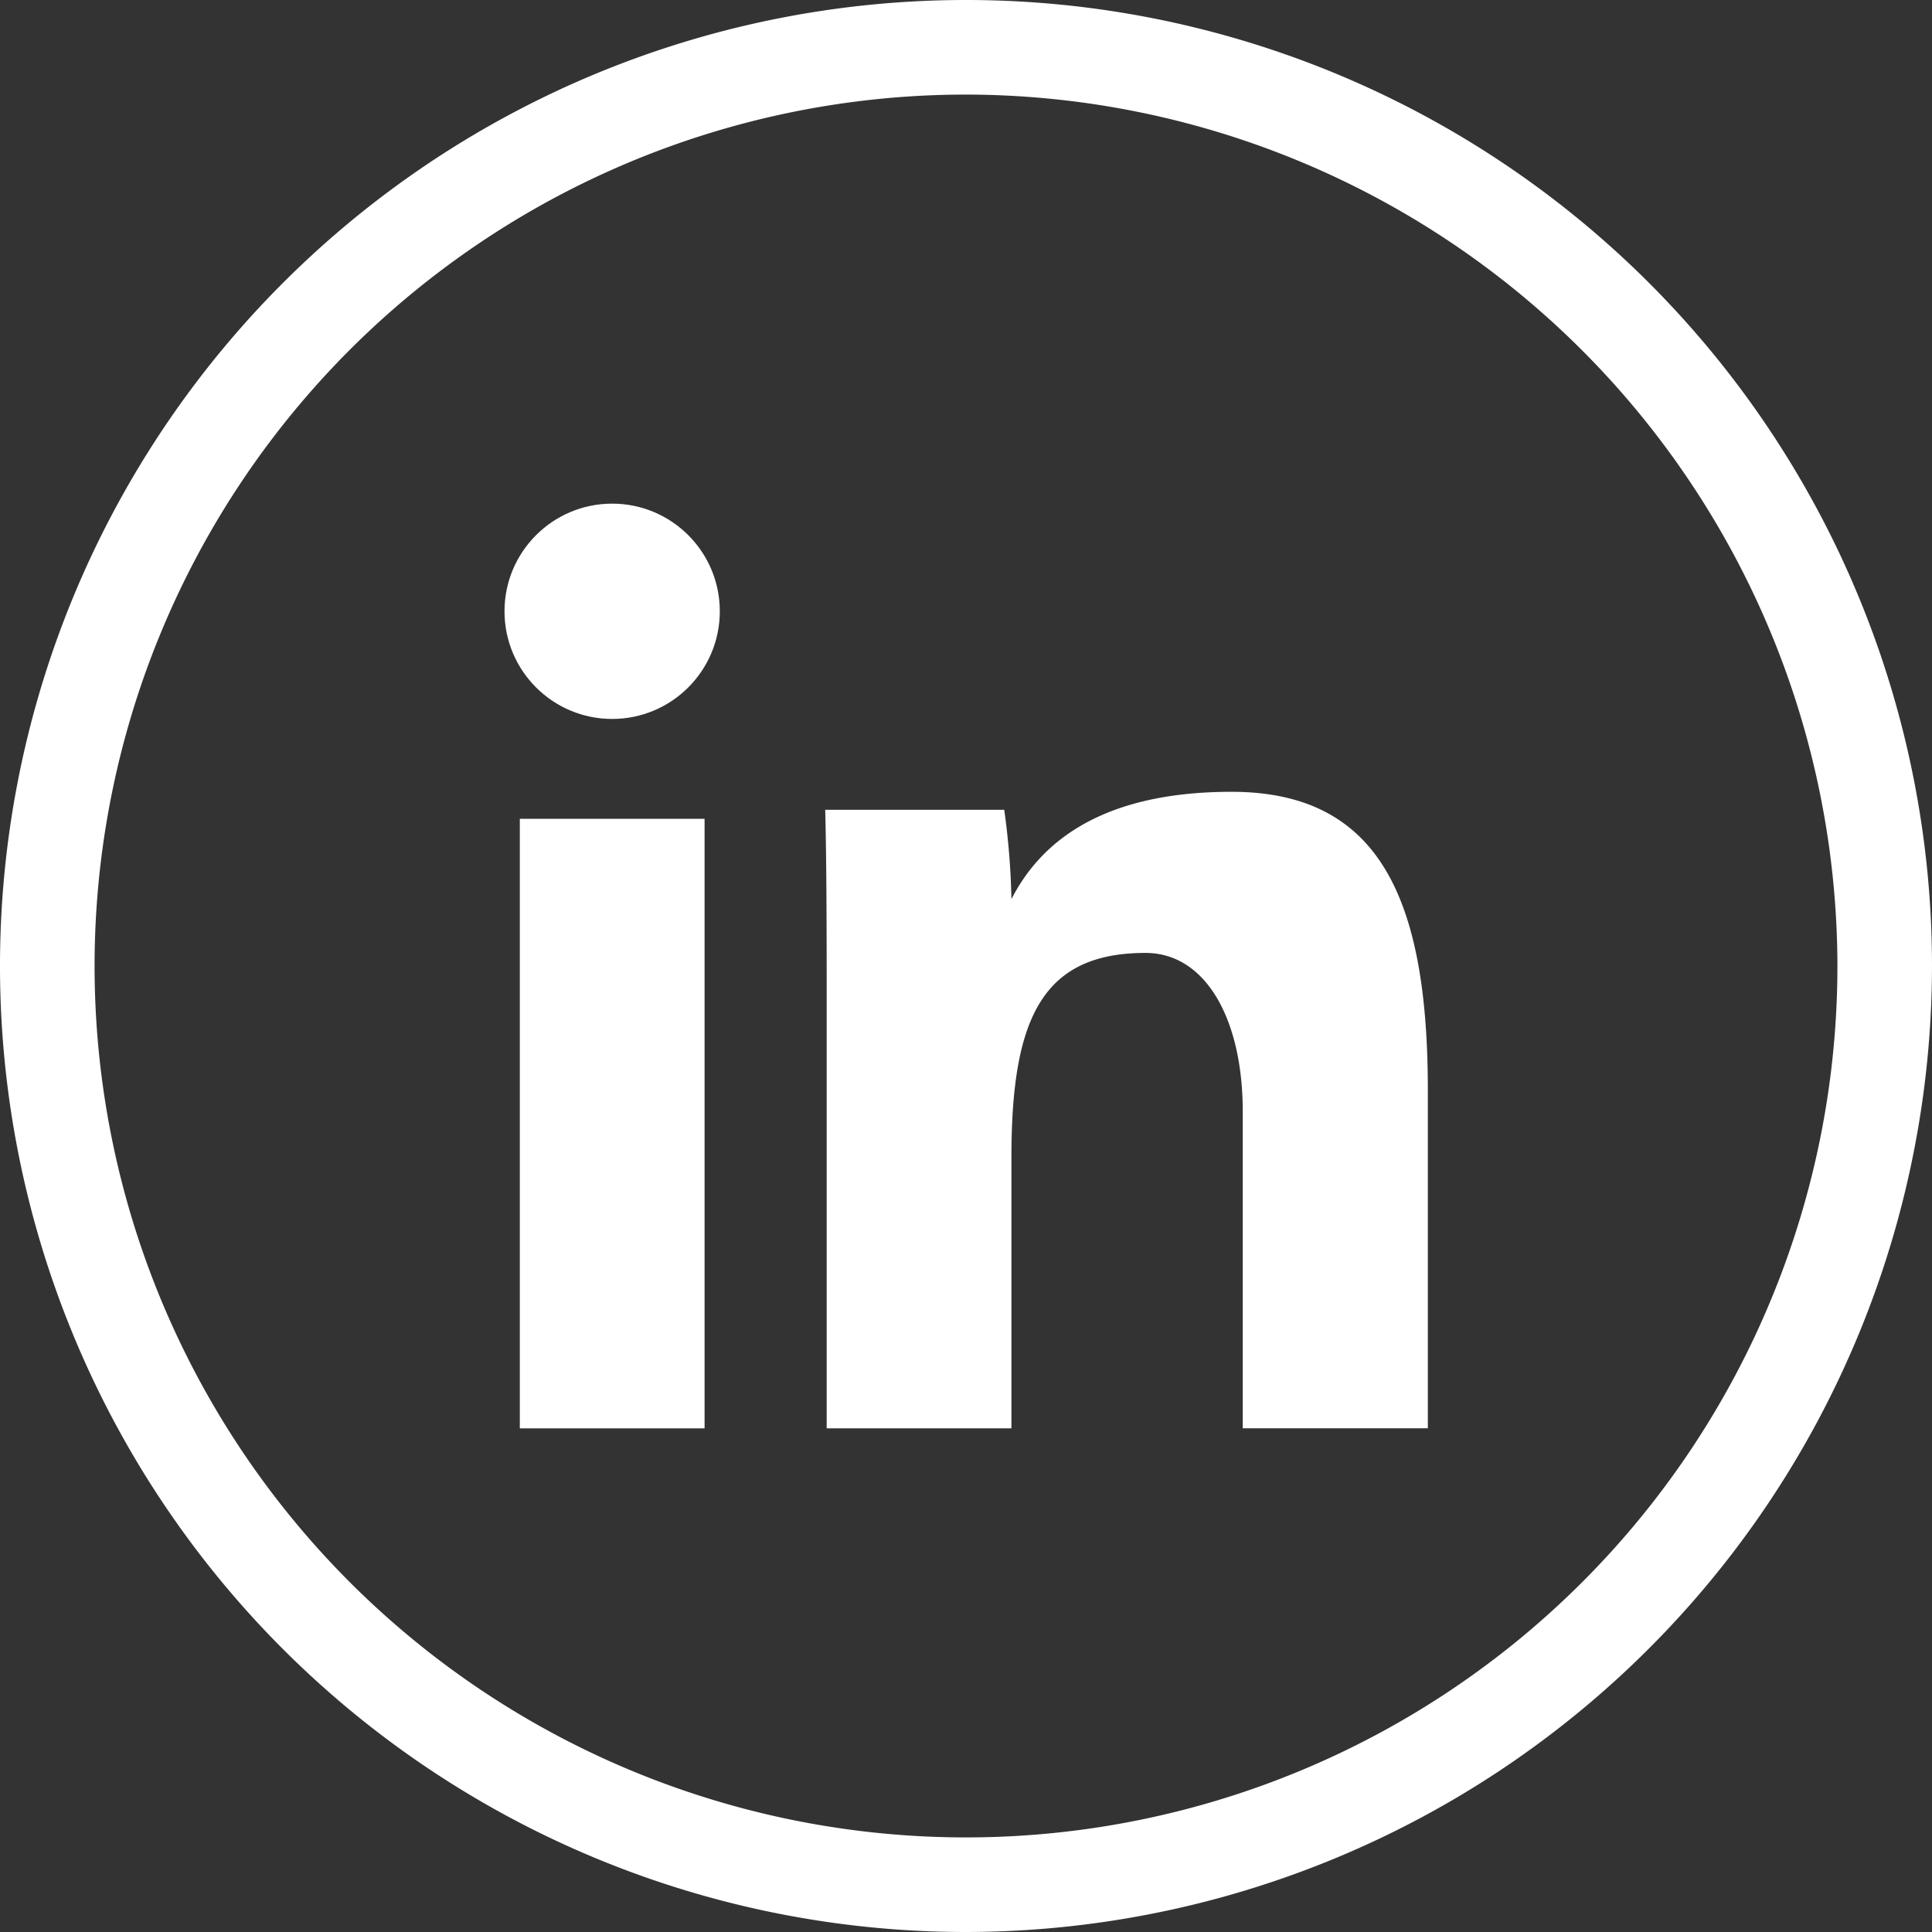
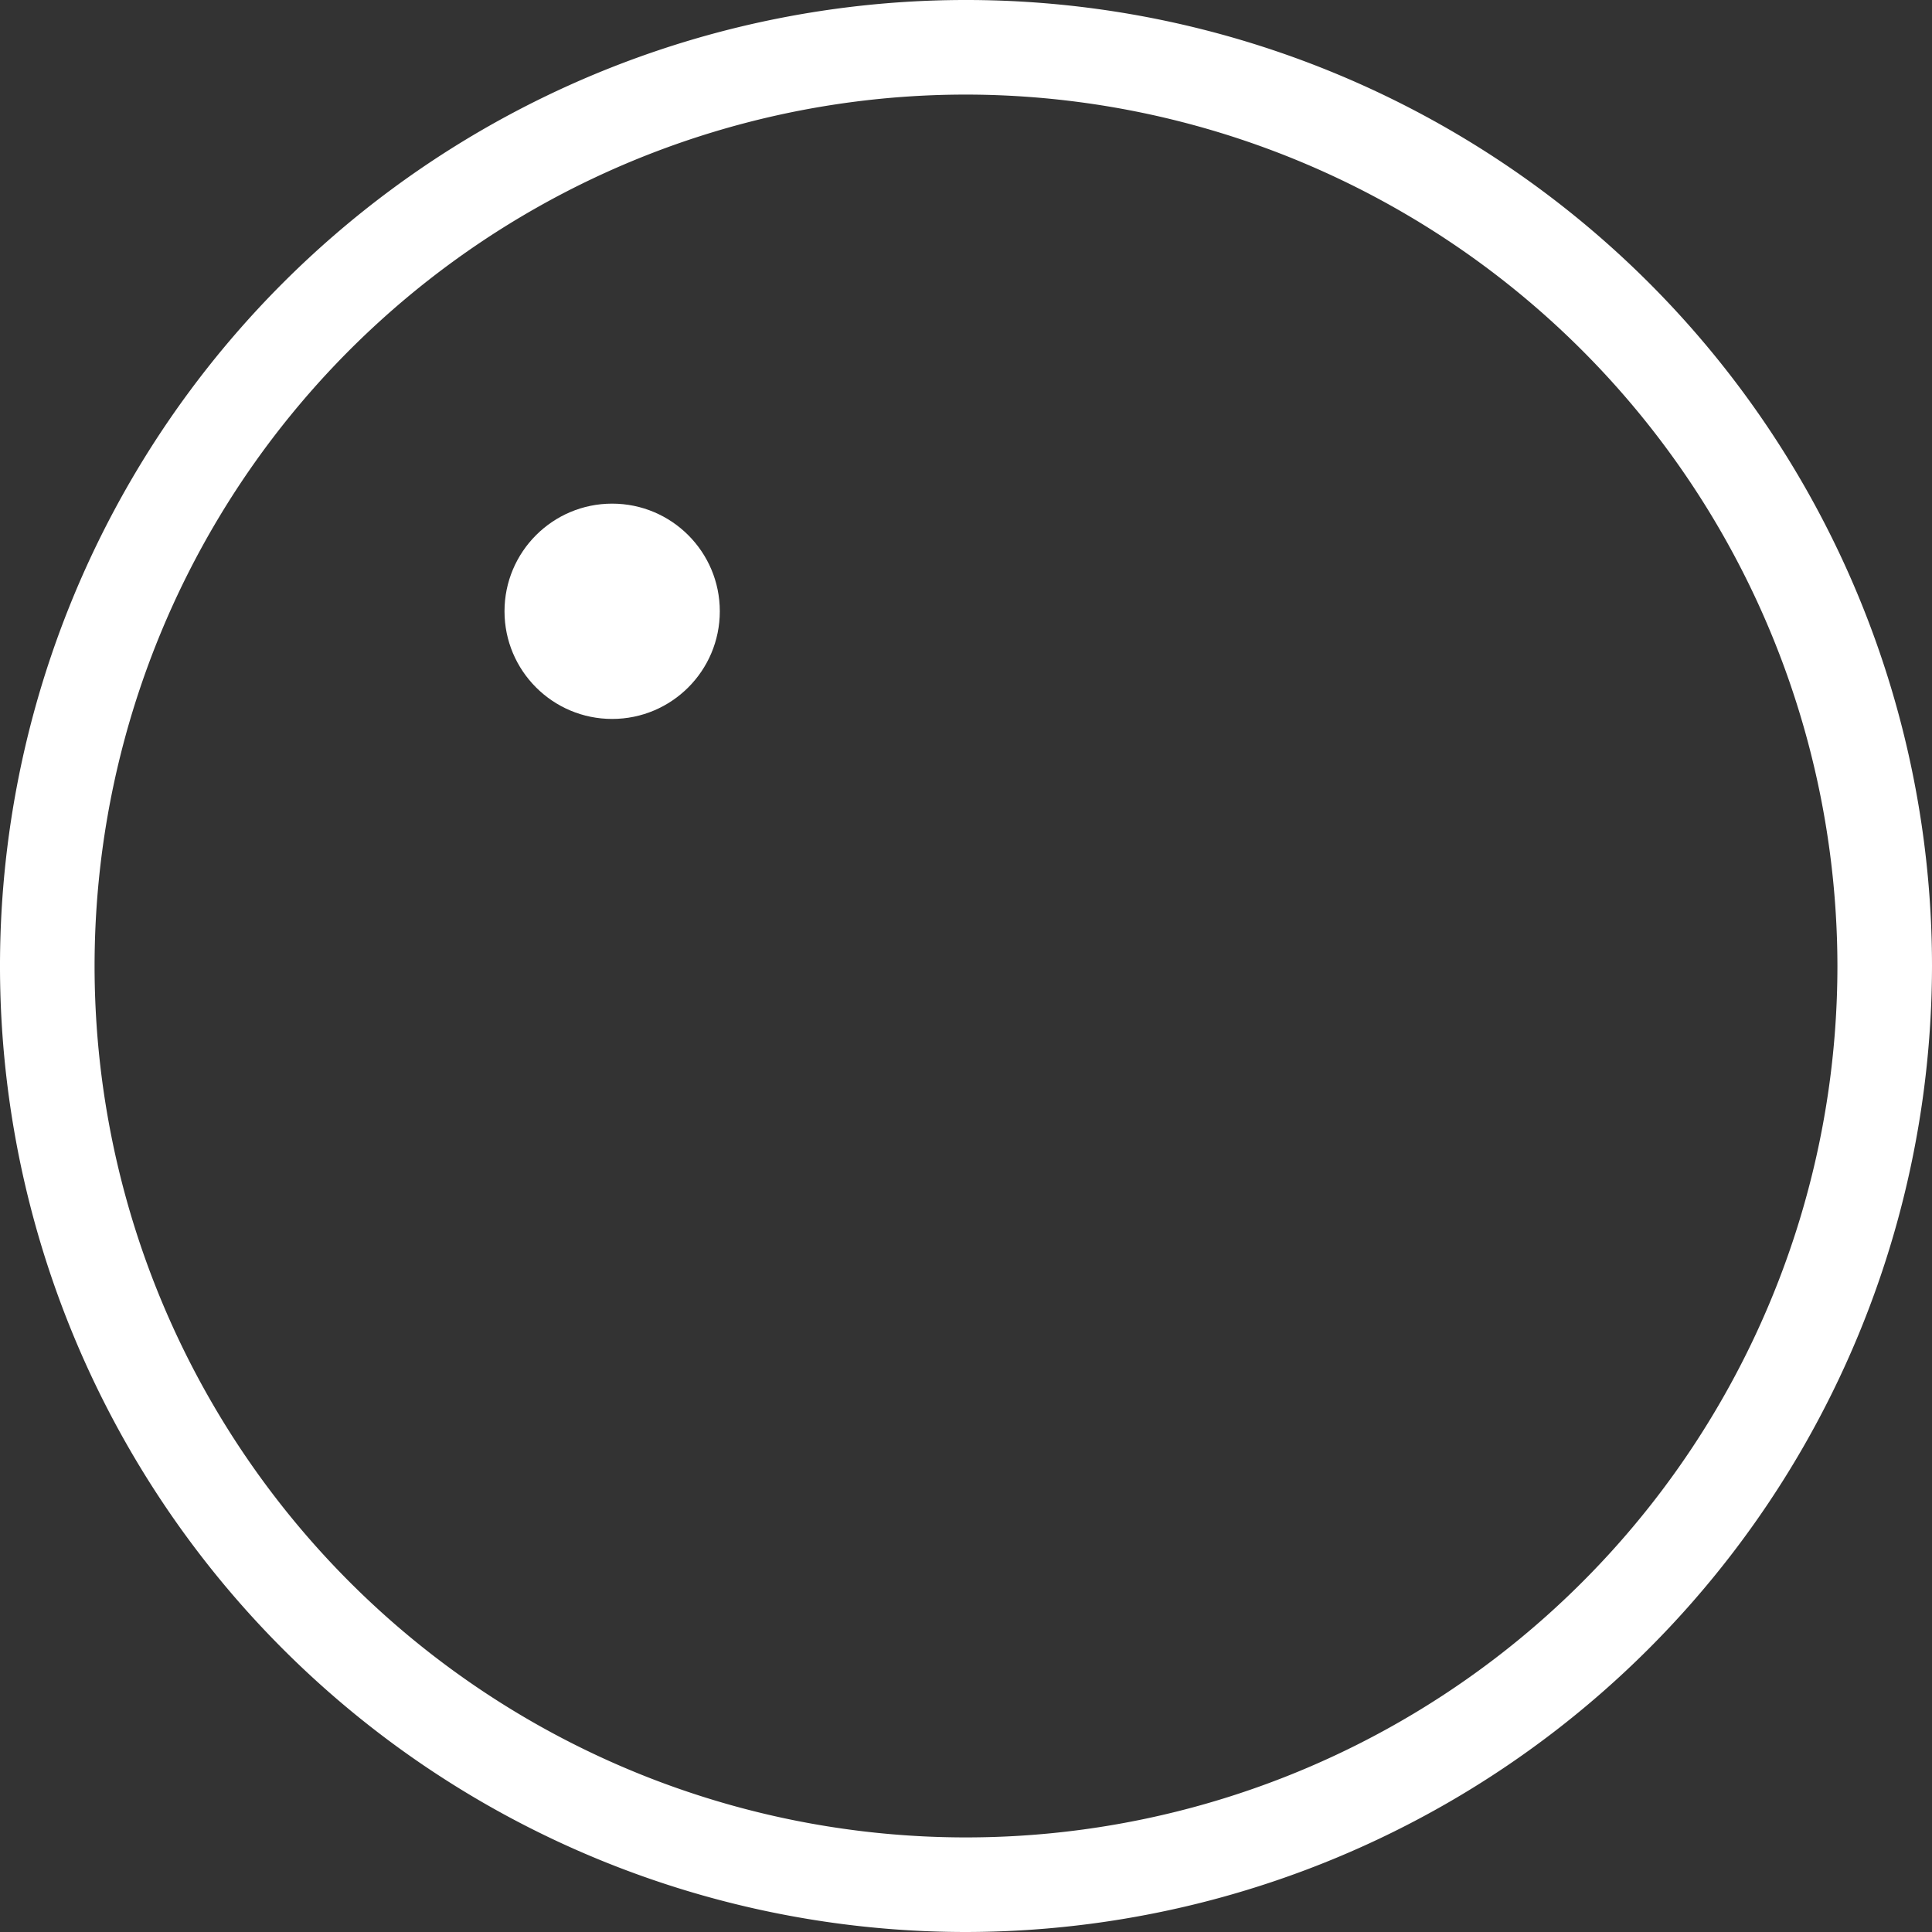
<svg xmlns="http://www.w3.org/2000/svg" viewBox="0 0 223.26 223.26">
  <rect x="0" y="0" width="223.26" height="223.26" fill="#333333" stroke="none" />
  <defs>
    <style>.cls-1{fill:#fff;}</style>
  </defs>
  <g id="Calque_2" data-name="Calque 2">
    <g id="Ñëîé_1" data-name="Ñëîé 1">
-       <path class="cls-1" d="M60.07,94.62H81.42v70.44H60.07Z" />
-       <path class="cls-1" d="M95.53,116.48c0-7.42,0-16.4-.17-22.9h20.69a87,87,0,0,1,.83,10.32c3.1-6.05,9.77-12.4,25.43-12.4C159.39,91.5,165,103.83,165,126v39.05H143.61V128.45c0-10.74-4.31-18.33-11.24-18.33-12,0-15.49,7.68-15.49,23.62v31.32H95.53Z" />
      <circle class="cls-1" cx="70.74" cy="70.64" r="12.44" />
      <path class="cls-1" d="M111.63,223.26A111.63,111.63,0,1,1,223.26,111.63,111.76,111.76,0,0,1,111.63,223.26Zm0-212.33a100.7,100.7,0,1,0,100.7,100.7A100.82,100.82,0,0,0,111.63,10.93Z" />
    </g>
  </g>
</svg>